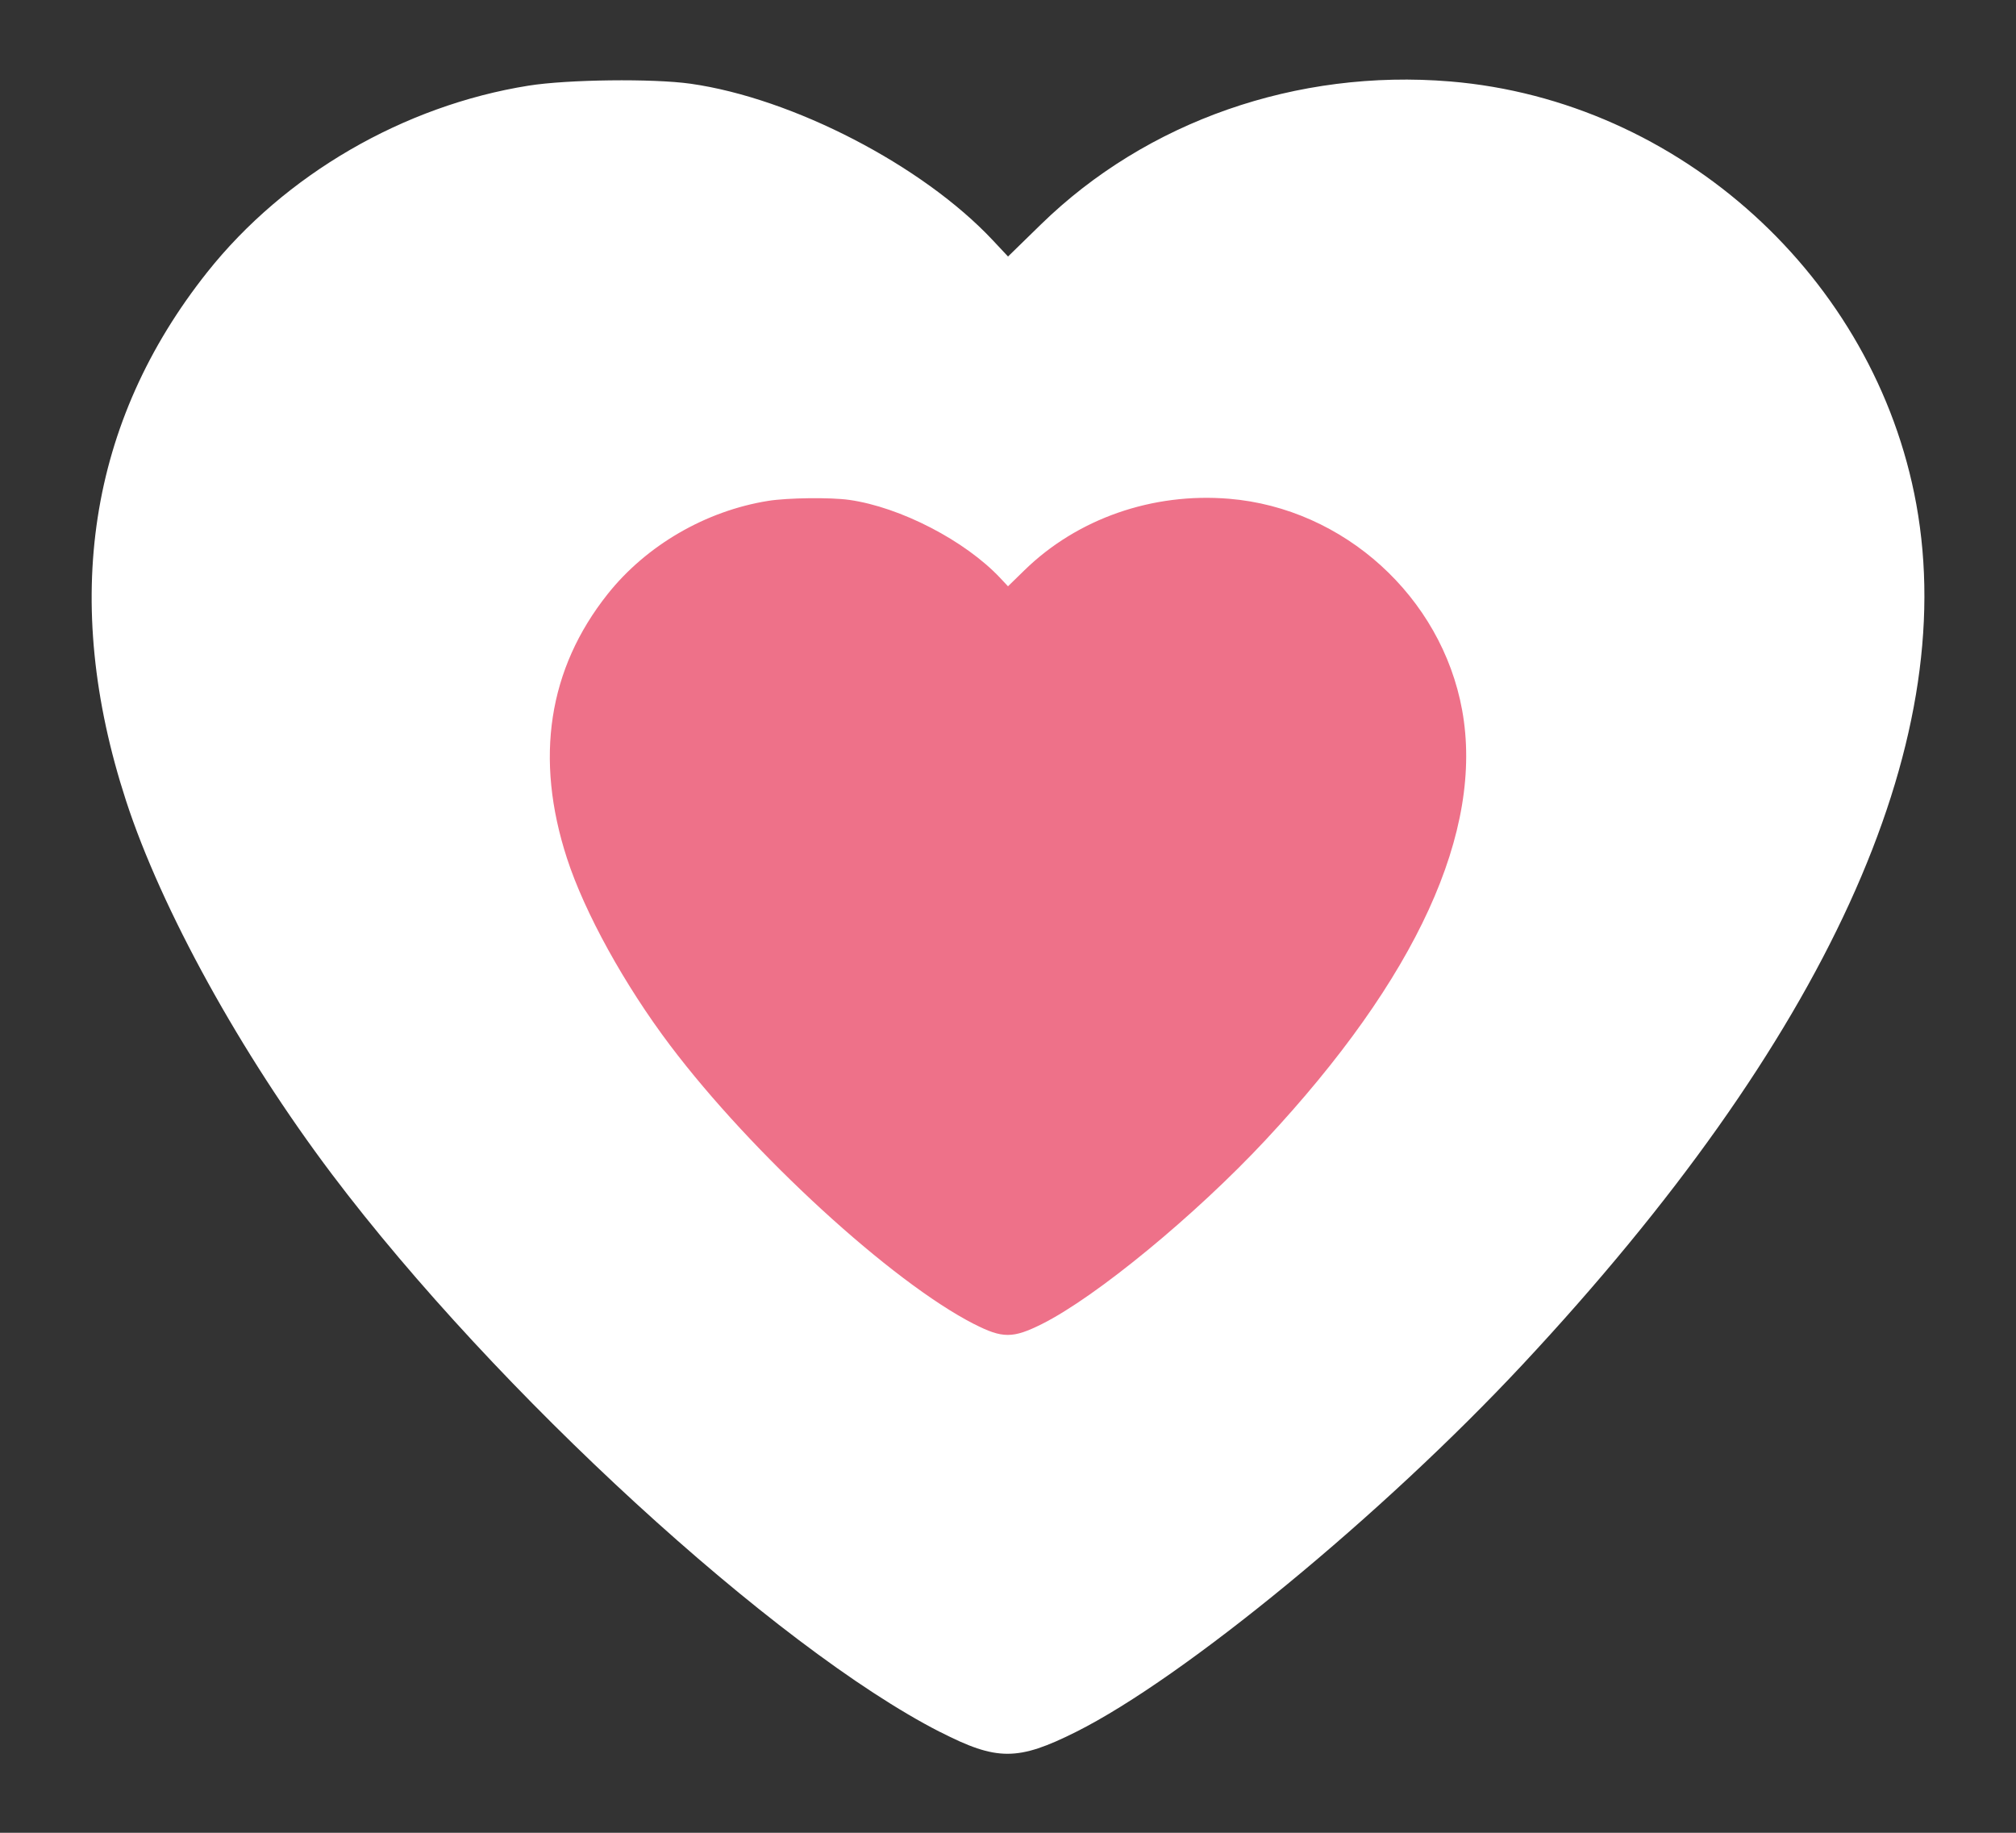
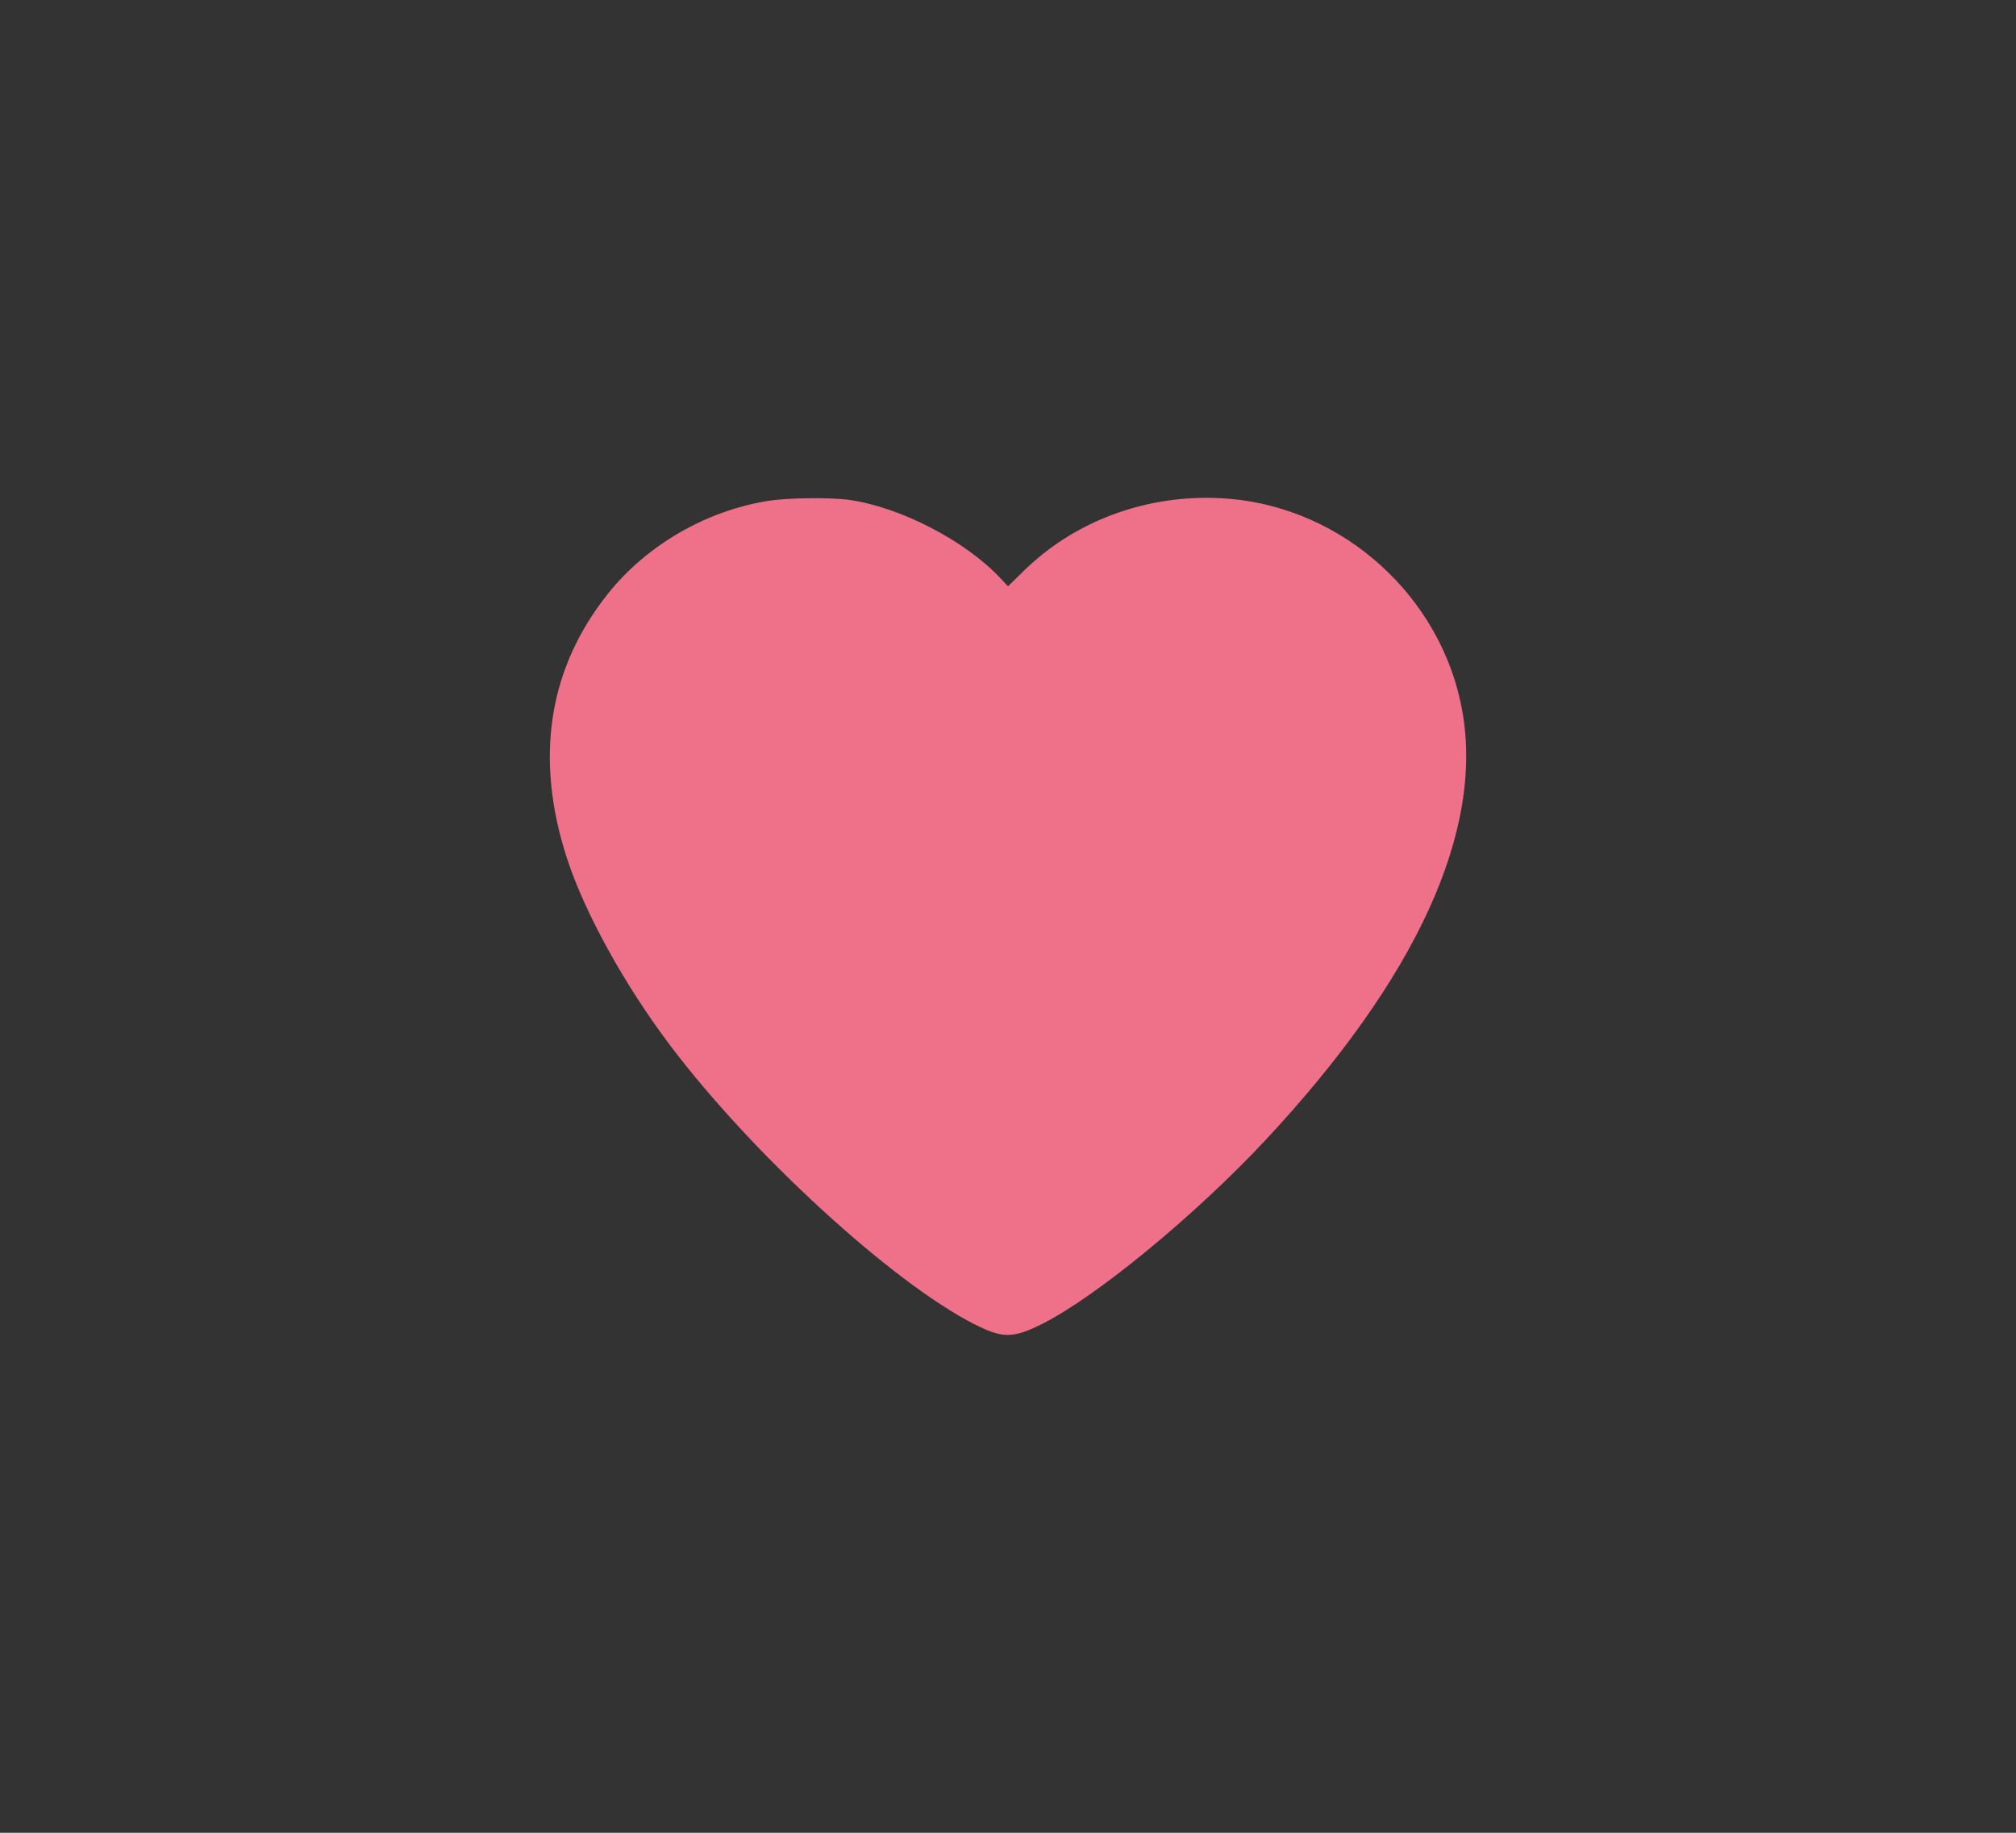
<svg xmlns="http://www.w3.org/2000/svg" viewBox="0 0 110 100" version="1.1" width="110" height="100" id="svg15146">
  <rect x="0" y="0" width="110" height="100" fill="#333333" stroke="none" />
  <defs id="defs8" />
  <g transform="translate(-143.965,18.69)" id="g4151">
    <g transform="matrix(2,0,0,2,138.965,-2017.79)" id="g4136" style="fill:#ffffff">
-       <path d="m 28.145,1046.8 c -4.501,-2.302 -12.113,-9.283 -16.583,-15.208 -2.49,-3.301 -4.66,-7.234 -5.624,-10.199 -1.776,-5.456 -1.024,-10.339 2.218,-14.42 2.115,-2.661 5.355,-4.542 8.762,-5.086 1.065,-0.17 3.396,-0.198 4.422,-0.053 2.79,0.395 6.333,2.23 8.244,4.269 l 0.417,0.445 0.899,-0.877 c 2.885,-2.815 6.981,-4.245 11.162,-3.899 6.265,0.52 11.593,5.351 12.718,11.532 1.198,6.586 -2.479,14.623 -10.741,23.472 -3.822,4.094 -9.233,8.546 -12.183,10.022 -1.589,0.795 -2.157,0.796 -3.71,0 z" id="path4138" style="fill:#ffffff;stroke-width:0.672" />
-     </g>
+       </g>
    <g id="layer1" transform="translate(168.964,-993.249)">
      <path id="path5183-5-6-4-1-6-0" d="m 28.145,1046.8 c -4.501,-2.302 -12.113,-9.283 -16.583,-15.208 -2.49,-3.301 -4.66,-7.234 -5.624,-10.199 -1.776,-5.456 -1.024,-10.339 2.218,-14.42 2.115,-2.661 5.355,-4.542 8.762,-5.086 1.065,-0.17 3.396,-0.198 4.422,-0.053 2.79,0.395 6.333,2.23 8.244,4.269 l 0.417,0.445 0.899,-0.877 c 2.885,-2.815 6.981,-4.245 11.162,-3.899 6.265,0.52 11.593,5.351 12.718,11.532 1.198,6.586 -2.479,14.623 -10.741,23.472 -3.822,4.094 -9.233,8.546 -12.183,10.022 -1.589,0.795 -2.157,0.796 -3.71,0 z" style="fill:#ee7189;stroke-width:0.672" />
    </g>
  </g>
</svg>